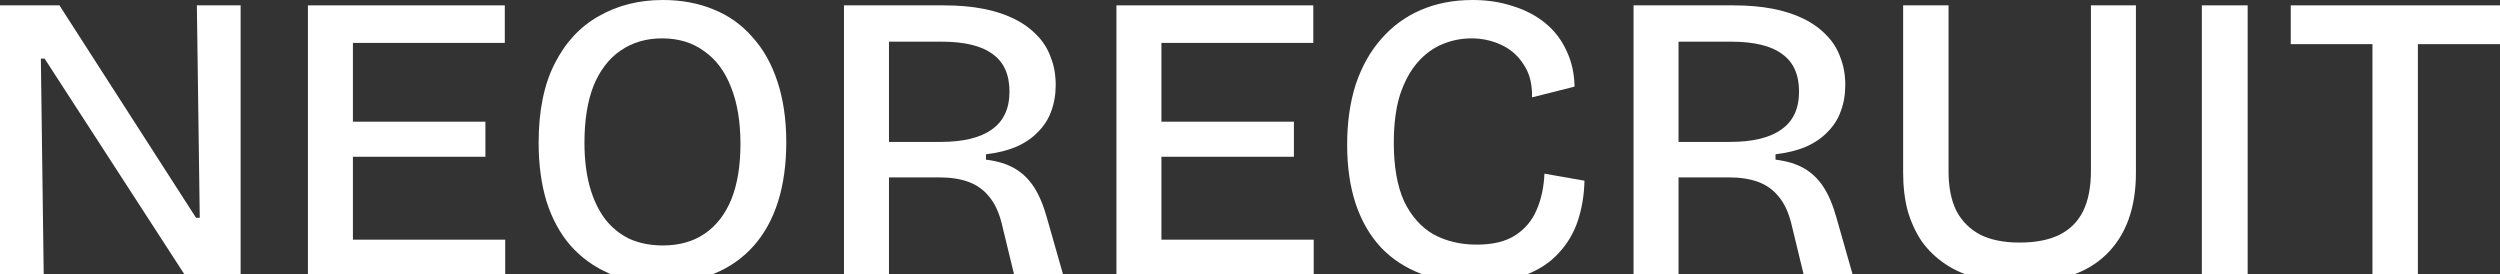
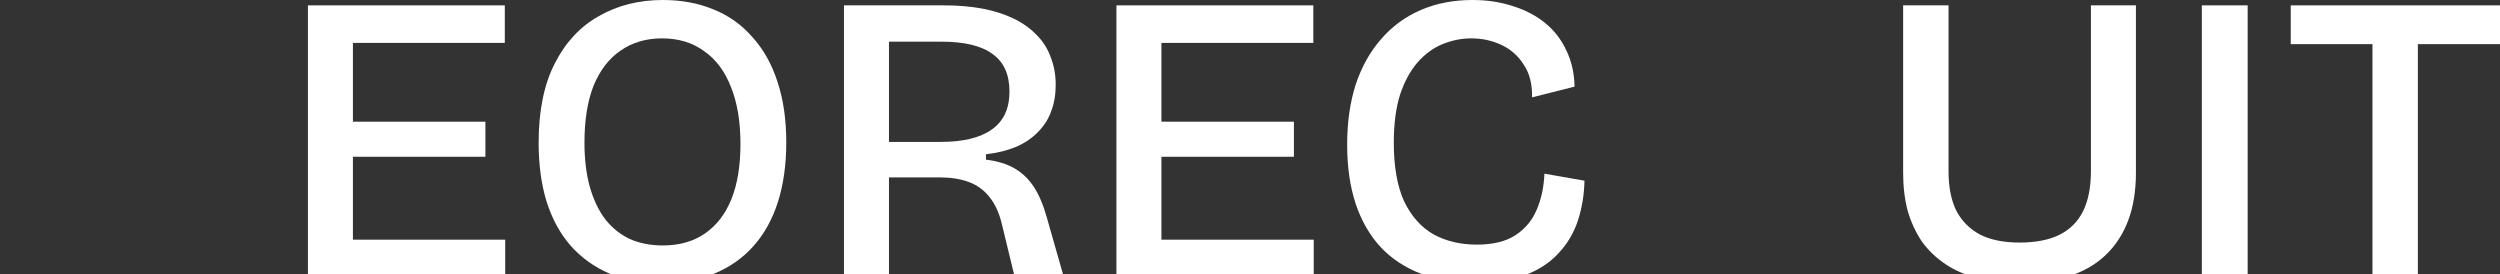
<svg xmlns="http://www.w3.org/2000/svg" width="1440" height="158" viewBox="0 0 1440 158" fill="none">
  <rect x="0" y="0" width="1440" height="158" fill="#333333" stroke="none" />
-   <path d="M0 159.911V3.089H34.233L112.92 125.458H115.06L113.396 3.089H138.595V159.911H107.452L25.674 33.74H23.535L25.199 159.911H0Z" fill="white" />
  <path d="M177.366 159.911V3.089H203.279V159.911H177.366ZM192.581 159.911V138.051H291V159.911H192.581ZM192.581 90.291V70.095H279.589V90.291H192.581ZM192.581 24.711V3.089H290.762V24.711H192.581Z" fill="white" />
  <path d="M381.338 163C369.927 163 359.784 161.178 350.909 157.535C342.192 153.733 334.743 148.347 328.562 141.378C322.54 134.408 317.944 125.933 314.774 115.953C311.763 105.974 310.258 94.727 310.258 82.213C310.258 63.838 313.348 48.631 319.529 36.592C325.71 24.395 334.189 15.286 344.966 9.267C355.743 3.089 368.025 0 381.813 0C392.59 0 402.337 1.822 411.054 5.465C419.77 8.95 427.219 14.257 433.4 21.385C439.739 28.355 444.573 36.988 447.901 47.284C451.23 57.422 452.894 68.986 452.894 81.975C452.894 94.648 451.309 106.053 448.139 116.191C444.969 126.171 440.294 134.645 434.113 141.615C427.932 148.585 420.404 153.892 411.529 157.535C402.812 161.178 392.749 163 381.338 163ZM381.813 141.378C391.322 141.378 399.405 139.081 406.061 134.487C412.718 129.893 417.789 123.319 421.276 114.765C424.763 106.053 426.506 95.44 426.506 82.926C426.506 70.095 424.683 59.165 421.038 50.136C417.552 41.106 412.401 34.216 405.586 29.464C398.93 24.553 390.847 22.098 381.338 22.098C372.146 22.098 364.142 24.474 357.327 29.226C350.671 33.82 345.52 40.552 341.875 49.423C338.389 58.294 336.645 69.224 336.645 82.213C336.645 91.717 337.675 100.192 339.736 107.637C341.796 114.924 344.728 121.102 348.532 126.171C352.335 131.081 357.01 134.883 362.557 137.576C368.263 140.11 374.682 141.378 381.813 141.378Z" fill="white" />
  <path d="M486.133 159.911V3.089H543.663C551.904 3.089 559.352 3.723 566.009 4.99C572.665 6.257 578.608 8.158 583.838 10.692C589.068 13.227 593.506 16.395 597.151 20.197C600.796 23.84 603.49 28.117 605.234 33.028C607.136 37.78 608.086 43.087 608.086 48.947C608.086 54.492 607.215 59.561 605.471 64.154C603.887 68.59 601.351 72.55 597.864 76.035C594.536 79.52 590.336 82.371 585.265 84.589C580.352 86.648 574.567 88.074 567.911 88.866V91.955C574.409 92.747 579.876 94.41 584.314 96.945C588.751 99.479 592.476 103.043 595.487 107.637C598.498 112.231 601.034 118.25 603.094 125.695L612.841 159.911H584.552L576.944 128.547C575.359 122.21 572.982 117.141 569.812 113.34C566.643 109.379 562.681 106.528 557.926 104.786C553.172 103.043 547.545 102.172 541.047 102.172H512.045V159.911H486.133ZM512.045 81.738H541.761C554.756 81.738 564.582 79.362 571.239 74.609C578.054 69.857 581.461 62.571 581.461 52.749C581.461 42.928 578.212 35.721 571.714 31.127C565.375 26.375 555.549 23.998 542.236 23.998H512.045V81.738Z" fill="white" />
  <path d="M643.069 159.911V3.089H668.982V159.911H643.069ZM658.284 159.911V138.051H756.703V159.911H658.284ZM658.284 90.291V70.095H745.292V90.291H658.284ZM658.284 24.711V3.089H756.465V24.711H658.284Z" fill="white" />
  <path d="M849.894 163C838.324 163 827.943 161.258 818.751 157.773C809.559 154.288 801.794 149.219 795.454 142.566C789.115 135.754 784.281 127.438 780.953 117.617C777.625 107.637 775.961 96.232 775.961 83.401C775.961 70.412 777.625 58.769 780.953 48.472C784.439 38.176 789.352 29.464 795.692 22.335C802.031 15.049 809.638 9.504 818.514 5.703C827.389 1.901 837.294 0 848.229 0C856.629 0 864.395 1.188 871.527 3.564C878.658 5.782 884.839 9.029 890.069 13.306C895.299 17.583 899.341 22.811 902.193 28.988C905.205 35.166 906.789 42.136 906.948 49.898L882.462 56.076C882.621 48.472 881.036 42.215 877.708 37.305C874.538 32.236 870.259 28.434 864.87 25.899C859.482 23.365 853.697 22.098 847.516 22.098C841.811 22.098 836.264 23.206 830.875 25.424C825.487 27.642 820.653 31.206 816.374 36.117C812.253 40.869 808.925 47.047 806.39 54.65C804.012 62.254 802.824 71.441 802.824 82.213C802.824 95.994 804.805 107.241 808.767 115.953C812.887 124.507 818.514 130.844 825.645 134.962C832.936 138.922 841.256 140.902 850.607 140.902C859.957 140.902 867.406 139.081 872.953 135.437C878.5 131.794 882.541 126.963 885.077 120.943C887.771 114.765 889.277 107.795 889.594 100.034L912.653 104.073C912.495 112.152 911.227 119.834 908.85 127.121C906.473 134.249 902.748 140.506 897.677 145.892C892.764 151.278 886.345 155.476 878.421 158.485C870.497 161.495 860.987 163 849.894 163Z" fill="white" />
-   <path d="M940.924 159.911V3.089H998.454C1006.7 3.089 1014.14 3.723 1020.8 4.99C1027.46 6.257 1033.4 8.158 1038.63 10.692C1043.86 13.227 1048.3 16.395 1051.94 20.197C1055.59 23.84 1058.28 28.117 1060.03 33.028C1061.93 37.78 1062.88 43.087 1062.88 48.947C1062.88 54.492 1062.01 59.561 1060.26 64.154C1058.68 68.59 1056.14 72.55 1052.66 76.035C1049.33 79.52 1045.13 82.371 1040.06 84.589C1035.14 86.648 1029.36 88.074 1022.7 88.866V91.955C1029.2 92.747 1034.67 94.41 1039.11 96.945C1043.54 99.479 1047.27 103.043 1050.28 107.637C1053.29 112.231 1055.83 118.25 1057.89 125.695L1067.63 159.911H1039.34L1031.74 128.547C1030.15 122.21 1027.77 117.141 1024.6 113.34C1021.43 109.379 1017.47 106.528 1012.72 104.786C1007.96 103.043 1002.34 102.172 995.839 102.172H966.837V159.911H940.924ZM966.837 81.738H996.552C1009.55 81.738 1019.37 79.362 1026.03 74.609C1032.85 69.857 1036.25 62.571 1036.25 52.749C1036.25 42.928 1033 35.721 1026.51 31.127C1020.17 26.375 1010.34 23.998 997.028 23.998H966.837V81.738Z" fill="white" />
  <path d="M1163.48 163C1154.45 163 1146.37 162.05 1139.24 160.149C1132.1 158.406 1125.84 155.713 1120.46 152.07C1115.07 148.427 1110.55 144.07 1106.91 139.001C1103.42 133.774 1100.72 127.913 1098.82 121.418C1097.08 114.765 1096.21 107.479 1096.21 99.558V3.089H1122.36V98.608C1122.36 107.795 1123.86 115.399 1126.87 121.418C1130.04 127.438 1134.64 132.032 1140.66 135.2C1146.69 138.209 1154.21 139.714 1163.25 139.714C1172.6 139.714 1180.28 138.209 1186.31 135.2C1192.33 132.19 1196.85 127.675 1199.86 121.656C1202.87 115.478 1204.37 107.795 1204.37 98.608V3.089H1230.29V99.558C1230.29 119.834 1224.58 135.517 1213.17 146.605C1201.92 157.535 1185.36 163 1163.48 163Z" fill="white" />
  <path d="M1268.26 159.911V3.089H1294.65V159.911H1268.26Z" fill="white" />
  <path d="M1366.54 159.911V3.089H1392.69V159.911H1366.54ZM1319.47 25.424V3.089H1440V25.424H1319.47Z" fill="white" />
</svg>